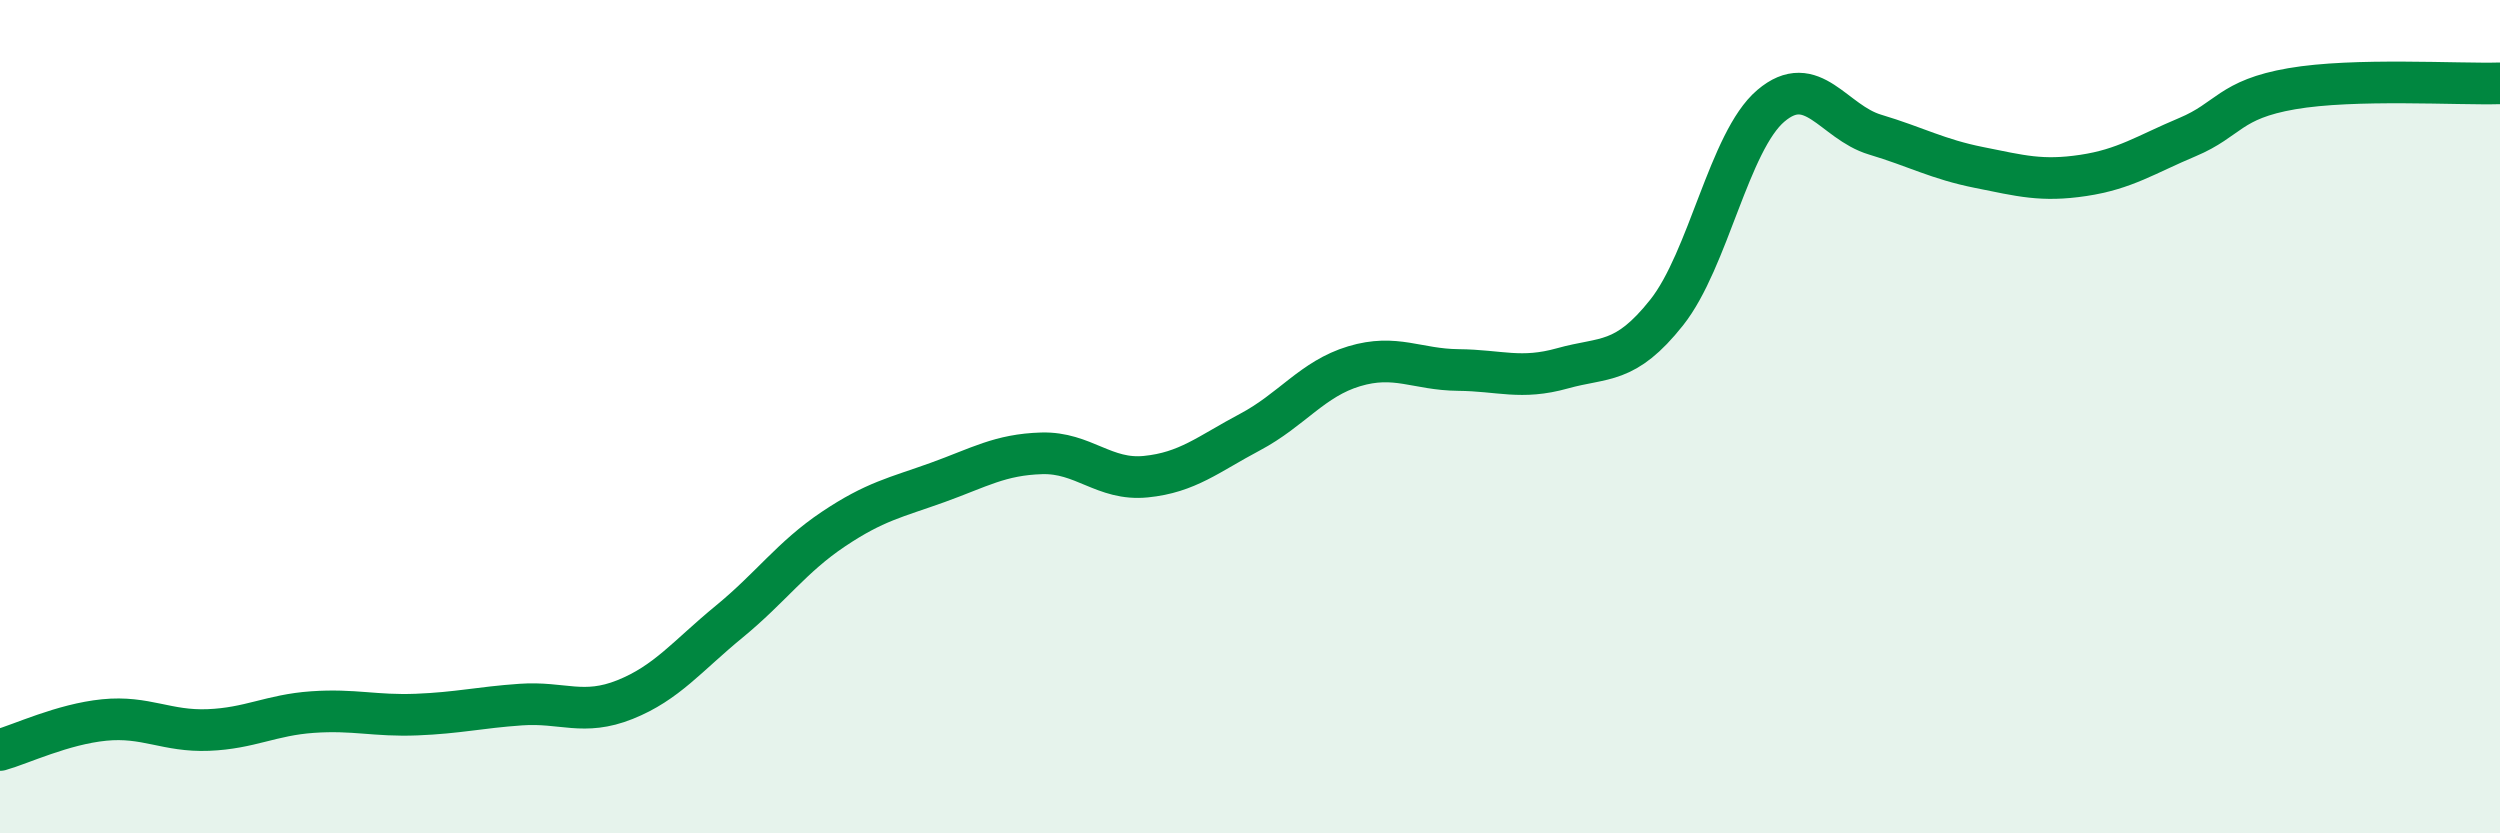
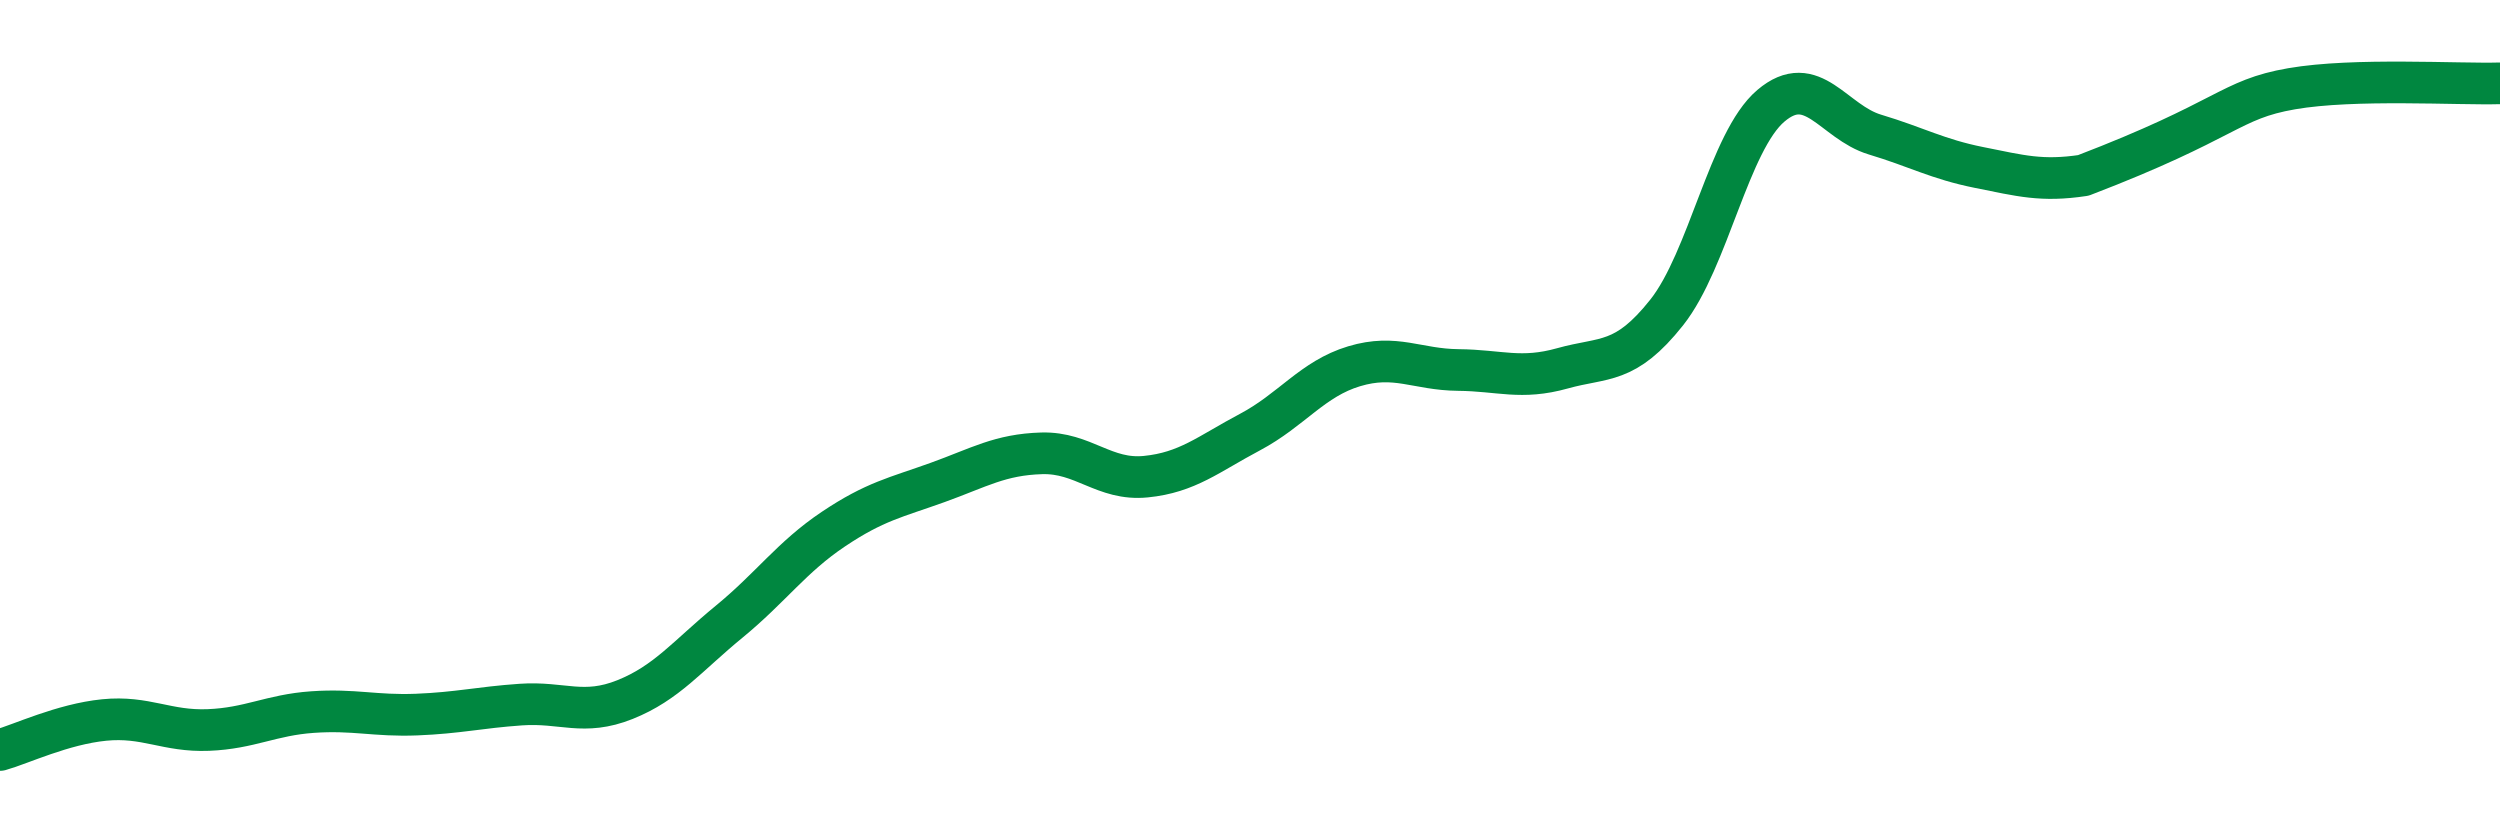
<svg xmlns="http://www.w3.org/2000/svg" width="60" height="20" viewBox="0 0 60 20">
-   <path d="M 0,18 C 0.5,17.86 1.5,17.38 2.5,17.28 C 3.5,17.18 4,17.56 5,17.52 C 6,17.48 6.5,17.16 7.5,17.09 C 8.5,17.02 9,17.19 10,17.15 C 11,17.11 11.5,16.98 12.5,16.91 C 13.5,16.84 14,17.19 15,16.79 C 16,16.39 16.5,15.74 17.5,14.92 C 18.5,14.1 19,13.37 20,12.7 C 21,12.03 21.5,11.94 22.5,11.58 C 23.5,11.22 24,10.91 25,10.88 C 26,10.85 26.5,11.54 27.5,11.44 C 28.5,11.34 29,10.9 30,10.37 C 31,9.84 31.5,9.09 32.5,8.79 C 33.5,8.49 34,8.87 35,8.88 C 36,8.89 36.5,9.12 37.5,8.84 C 38.5,8.56 39,8.76 40,7.5 C 41,6.24 41.5,3.39 42.5,2.54 C 43.5,1.69 44,2.93 45,3.23 C 46,3.53 46.5,3.82 47.5,4.02 C 48.5,4.22 49,4.36 50,4.21 C 51,4.06 51.5,3.71 52.5,3.29 C 53.5,2.87 53.5,2.39 55,2.13 C 56.5,1.87 59,2.03 60,2L60 20L0 20Z" fill="#008740" opacity="0.1" stroke-linecap="round" stroke-linejoin="round" />
-   <path d="M 0,18 C 0.5,17.86 1.5,17.38 2.5,17.28 C 3.5,17.18 4,17.56 5,17.52 C 6,17.48 6.5,17.16 7.5,17.09 C 8.5,17.02 9,17.19 10,17.15 C 11,17.11 11.5,16.98 12.5,16.91 C 13.5,16.84 14,17.19 15,16.79 C 16,16.39 16.5,15.74 17.5,14.92 C 18.5,14.1 19,13.37 20,12.7 C 21,12.03 21.5,11.94 22.5,11.58 C 23.5,11.22 24,10.91 25,10.88 C 26,10.85 26.5,11.54 27.5,11.44 C 28.5,11.34 29,10.9 30,10.37 C 31,9.84 31.5,9.09 32.5,8.79 C 33.5,8.49 34,8.87 35,8.88 C 36,8.89 36.5,9.12 37.5,8.84 C 38.5,8.56 39,8.76 40,7.5 C 41,6.24 41.5,3.39 42.5,2.54 C 43.5,1.69 44,2.93 45,3.23 C 46,3.53 46.5,3.82 47.5,4.02 C 48.5,4.22 49,4.36 50,4.21 C 51,4.06 51.5,3.71 52.5,3.29 C 53.5,2.87 53.5,2.39 55,2.13 C 56.5,1.87 59,2.03 60,2" stroke="#008740" stroke-width="1" fill="none" stroke-linecap="round" stroke-linejoin="round" />
+   <path d="M 0,18 C 0.5,17.86 1.5,17.38 2.5,17.28 C 3.5,17.18 4,17.56 5,17.52 C 6,17.48 6.5,17.16 7.5,17.09 C 8.5,17.02 9,17.19 10,17.15 C 11,17.11 11.5,16.98 12.5,16.91 C 13.5,16.84 14,17.19 15,16.79 C 16,16.39 16.5,15.74 17.5,14.92 C 18.5,14.1 19,13.37 20,12.7 C 21,12.03 21.5,11.94 22.5,11.58 C 23.5,11.22 24,10.91 25,10.88 C 26,10.85 26.5,11.54 27.5,11.44 C 28.5,11.34 29,10.9 30,10.37 C 31,9.84 31.5,9.09 32.5,8.79 C 33.5,8.49 34,8.87 35,8.88 C 36,8.89 36.5,9.12 37.5,8.84 C 38.5,8.56 39,8.76 40,7.5 C 41,6.24 41.5,3.39 42.5,2.54 C 43.5,1.69 44,2.93 45,3.23 C 46,3.53 46.5,3.82 47.5,4.02 C 48.5,4.22 49,4.36 50,4.21 C 53.5,2.87 53.5,2.39 55,2.13 C 56.5,1.87 59,2.03 60,2" stroke="#008740" stroke-width="1" fill="none" stroke-linecap="round" stroke-linejoin="round" />
</svg>